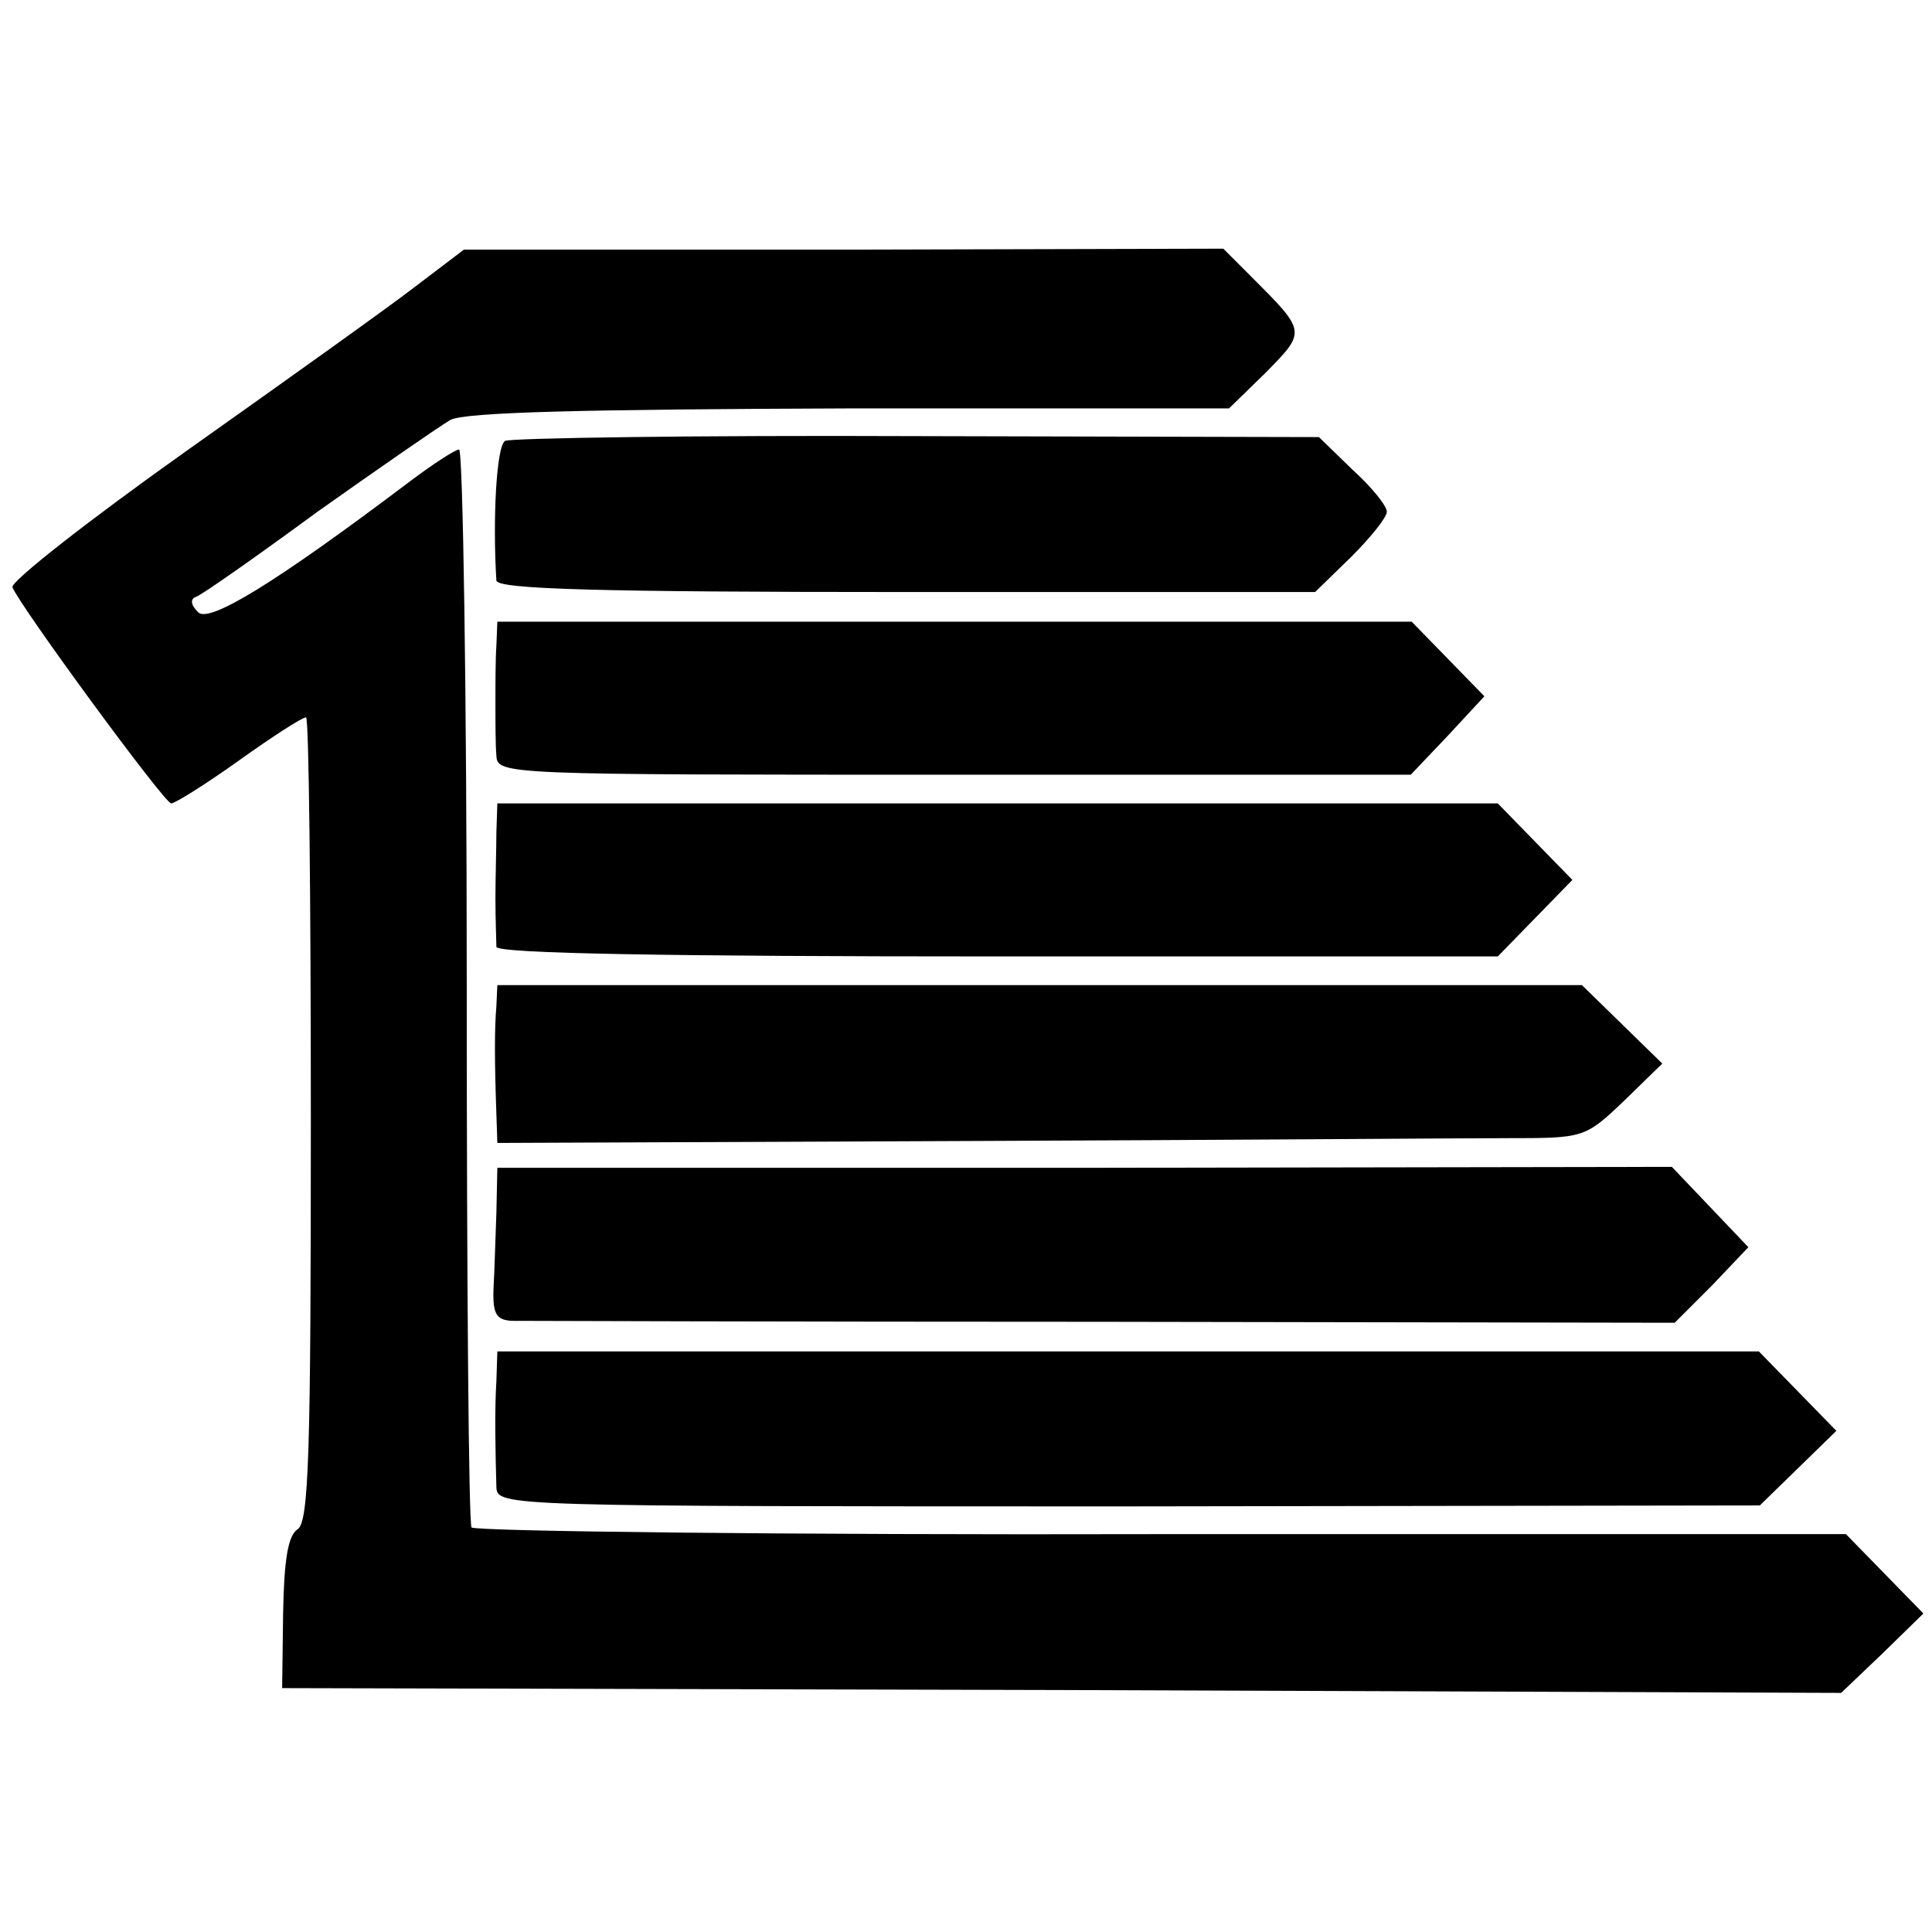
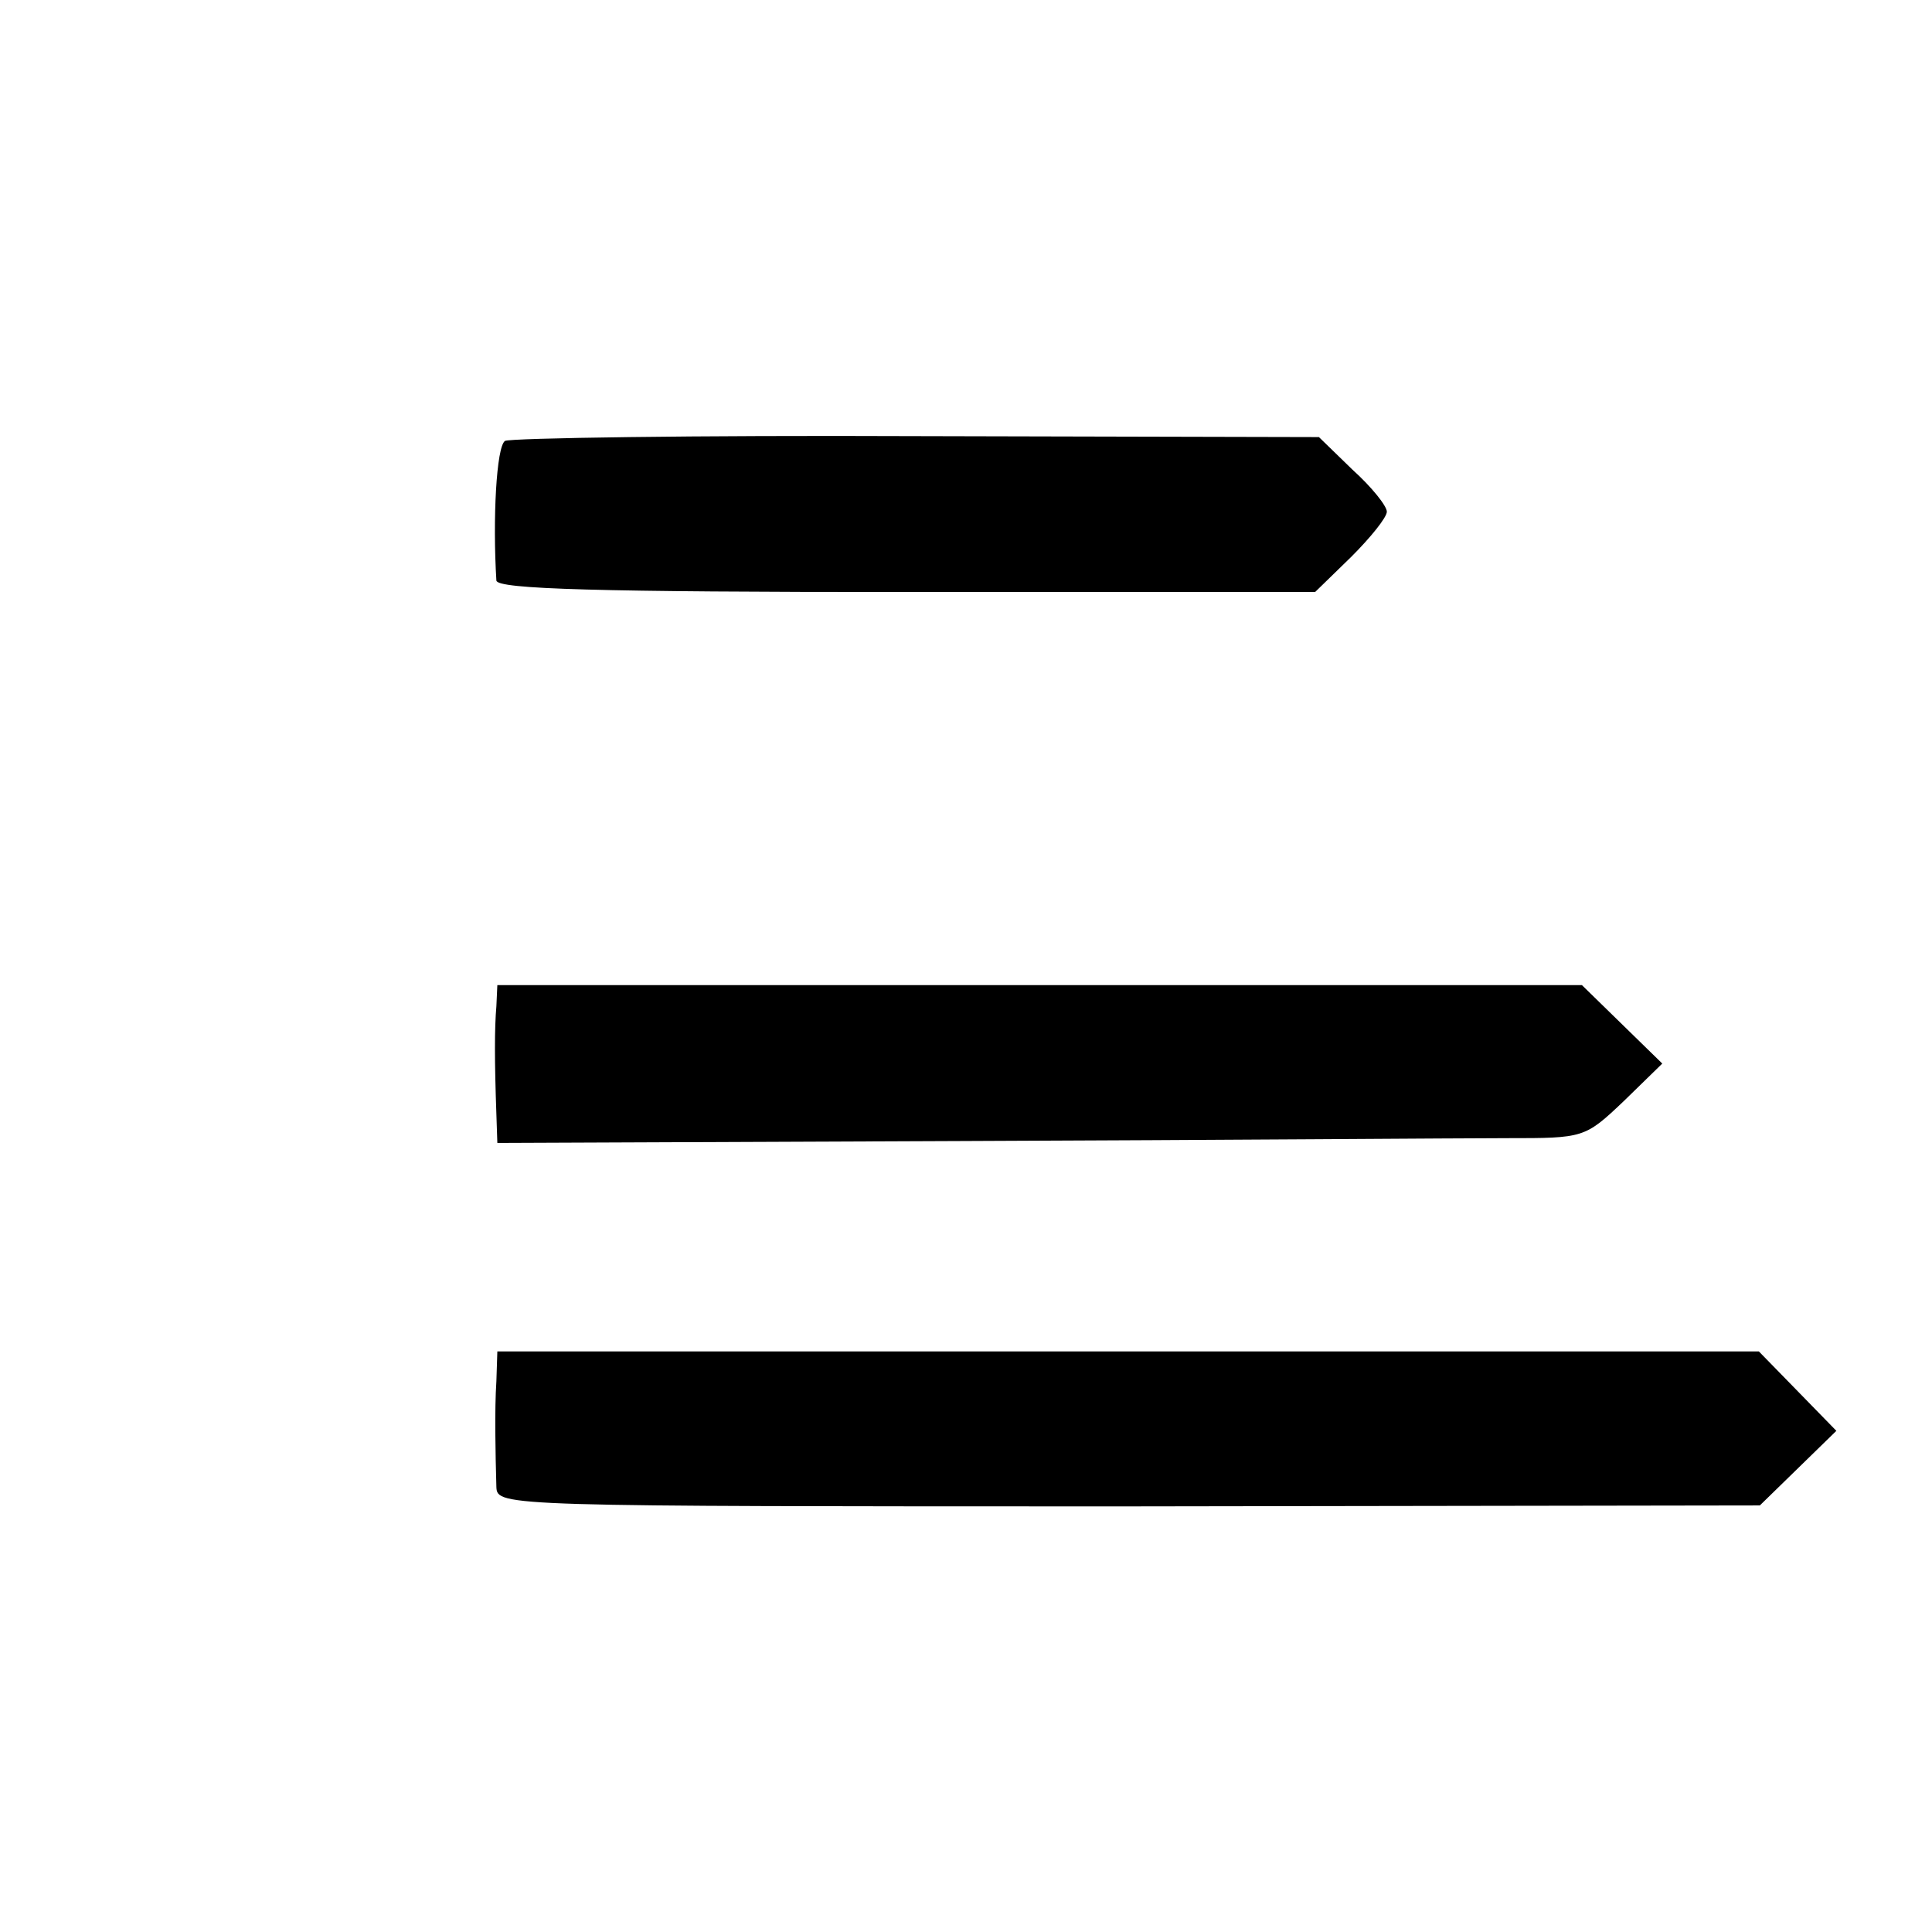
<svg xmlns="http://www.w3.org/2000/svg" version="1.0" width="202pt" height="202pt" viewBox="0 0 202 202" preserveAspectRatio="xMidYMid meet">
  <g transform="translate(0,202) scale(0.1,-0.1)" fill="#000000" stroke="none">
-     <path d="M435 1721 c-27 -21 -135 -98 -238 -171 -103 -73 -186 -138 -184 -144 8 -20 159 -226 166 -226 4 0 36 20 71 45 35 25 66 45 70 45 3 0 5 -189 5 -420 0 -350 -2 -422 -14 -429 -10 -7 -14 -32 -15 -88 l-1 -78 815 -2 815 -3 43 41 43 42 -40 41 -41 42 -716 0 c-394 -1 -718 3 -721 7 -3 5 -5 260 -5 568 0 307 -4 559 -8 559 -4 0 -27 -15 -51 -33 -143 -108 -211 -149 -222 -137 -8 8 -8 14 -2 16 6 2 63 42 127 89 65 46 127 89 139 96 16 8 135 11 418 12 l396 0 39 38 c42 43 42 42 -17 101 l-28 28 -397 -1 -397 0 -50 -38z" />
    <path d="M528 1559 c-9 -6 -13 -82 -9 -146 1 -9 106 -12 429 -12 l427 0 38 37 c20 20 37 41 37 47 0 6 -16 26 -36 44 l-35 34 -421 1 c-231 1 -425 -2 -430 -5z" />
-     <path d="M519 1345 c-1 -14 -1 -41 -1 -60 0 -19 0 -44 1 -55 1 -20 8 -20 479 -20 l477 0 39 41 38 41 -38 39 -38 39 -478 0 -478 0 -1 -25z" />
-     <path d="M519 1150 c0 -16 -1 -48 -1 -70 0 -22 1 -44 1 -50 1 -7 183 -10 524 -10 l523 0 39 40 39 40 -39 40 -39 40 -523 0 -523 0 -1 -30z" />
    <path d="M519 968 c-2 -23 -2 -57 0 -113 l1 -30 487 2 c269 1 524 3 569 3 80 0 81 0 122 39 l40 39 -42 41 -42 41 -567 0 -567 0 -1 -22z" />
-     <path d="M519 752 c-1 -26 -2 -62 -3 -79 -1 -27 3 -33 19 -34 11 0 289 -1 618 -1 l598 -1 39 39 38 40 -40 42 -40 42 -614 -1 -614 0 -1 -47z" />
    <path d="M519 576 c-2 -31 -1 -74 0 -111 1 -20 8 -20 661 -20 l660 1 40 39 40 39 -40 41 -41 42 -659 0 -660 0 -1 -31z" />
  </g>
</svg>